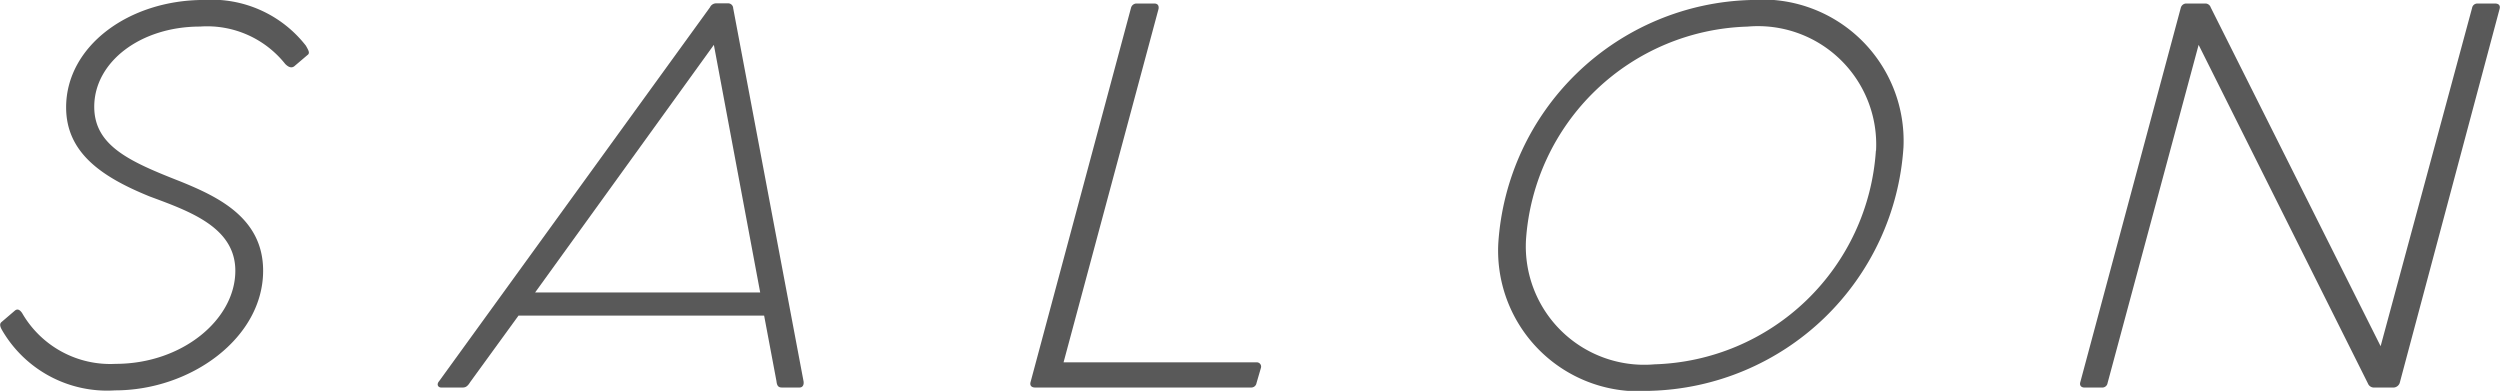
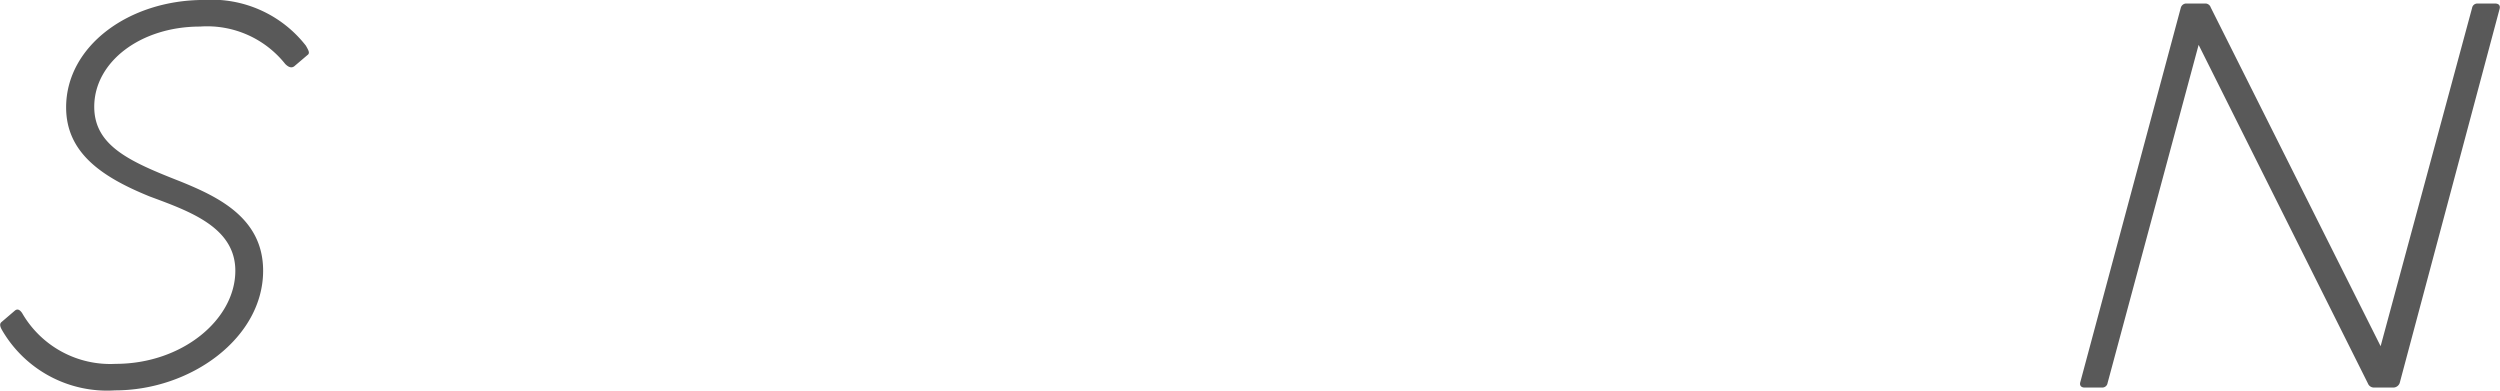
<svg xmlns="http://www.w3.org/2000/svg" id="hd_nav_salon" width="62.869" height="9.83" viewBox="0 0 62.869 9.83">
  <g id="グループ_10" data-name="グループ 10">
    <path id="パス_22" data-name="パス 22" d="M1441.672,161.073c.074-.062.135-.013.185.061a2.557,2.557,0,0,0,2.352,1.276c1.672,0,3.009-1.114,3.009-2.341,0-1.1-1.164-1.5-2.155-1.869-1.189-.483-2.1-1.09-2.1-2.241,0-1.535,1.572-2.7,3.467-2.7a3,3,0,0,1,2.563,1.151c.062.112.112.186.037.236l-.334.284c-.074.05-.149.013-.223-.061a2.509,2.509,0,0,0-2.141-.941c-1.5,0-2.662.891-2.662,2.017,0,.992.915,1.387,2.179,1.883.941.384,2.068.916,2.068,2.24,0,1.684-1.809,3.009-3.727,3.009a3.054,3.054,0,0,1-2.836-1.511c-.05-.087-.075-.161-.013-.21Z" transform="translate(-1441.3 -153.26)" fill="#595959" />
-     <path id="パス_23" data-name="パス 23" d="M1461.7,163.007h-.446c-.1,0-.124-.062-.135-.161l-.31-1.647h-6.177l-1.215,1.672c-.061.1-.111.136-.185.136h-.546c-.074,0-.124-.075-.049-.161l6.81-9.4a.174.174,0,0,1,.148-.1h.3a.127.127,0,0,1,.136.123l1.77,9.385C1461.813,162.945,1461.776,163.007,1461.7,163.007Zm-.99-2.39-1.165-6.227-4.495,6.227Z" transform="translate(-1441.593 -153.262)" fill="#595959" />
-     <path id="パス_24" data-name="パス 24" d="M1473.7,162.511l-.112.384a.132.132,0,0,1-.135.112h-5.435c-.087,0-.136-.05-.112-.136l2.526-9.41a.145.145,0,0,1,.137-.111h.445c.087,0,.124.049.111.135l-2.389,8.889h4.853A.108.108,0,0,1,1473.7,162.511Z" transform="translate(-1441.99 -153.262)" fill="#595959" />
-     <path id="パス_25" data-name="パス 25" d="M1479.981,159.389a6.542,6.542,0,0,1,6.352-6.129,3.553,3.553,0,0,1,3.838,3.7,6.552,6.552,0,0,1-6.364,6.128A3.537,3.537,0,0,1,1479.981,159.389Zm9.5-2.34a2.974,2.974,0,0,0-3.231-3.12,5.752,5.752,0,0,0-5.572,5.361,2.978,2.978,0,0,0,3.232,3.132A5.752,5.752,0,0,0,1489.477,157.049Z" transform="translate(-1442.303 -153.26)" fill="#595959" />
    <path id="パス_26" data-name="パス 26" d="M1495.007,162.871l2.526-9.41a.144.144,0,0,1,.136-.111h.482a.144.144,0,0,1,.136.1l4.272,8.518,2.3-8.506a.133.133,0,0,1,.136-.111h.445c.087,0,.135.049.111.135l-2.513,9.41a.174.174,0,0,1-.148.112h-.5a.161.161,0,0,1-.149-.1l-4.259-8.518-2.29,8.506a.133.133,0,0,1-.136.112h-.446C1495.031,163.007,1494.981,162.957,1495.007,162.871Z" transform="translate(-1442.692 -153.262)" fill="#595959" />
  </g>
</svg>